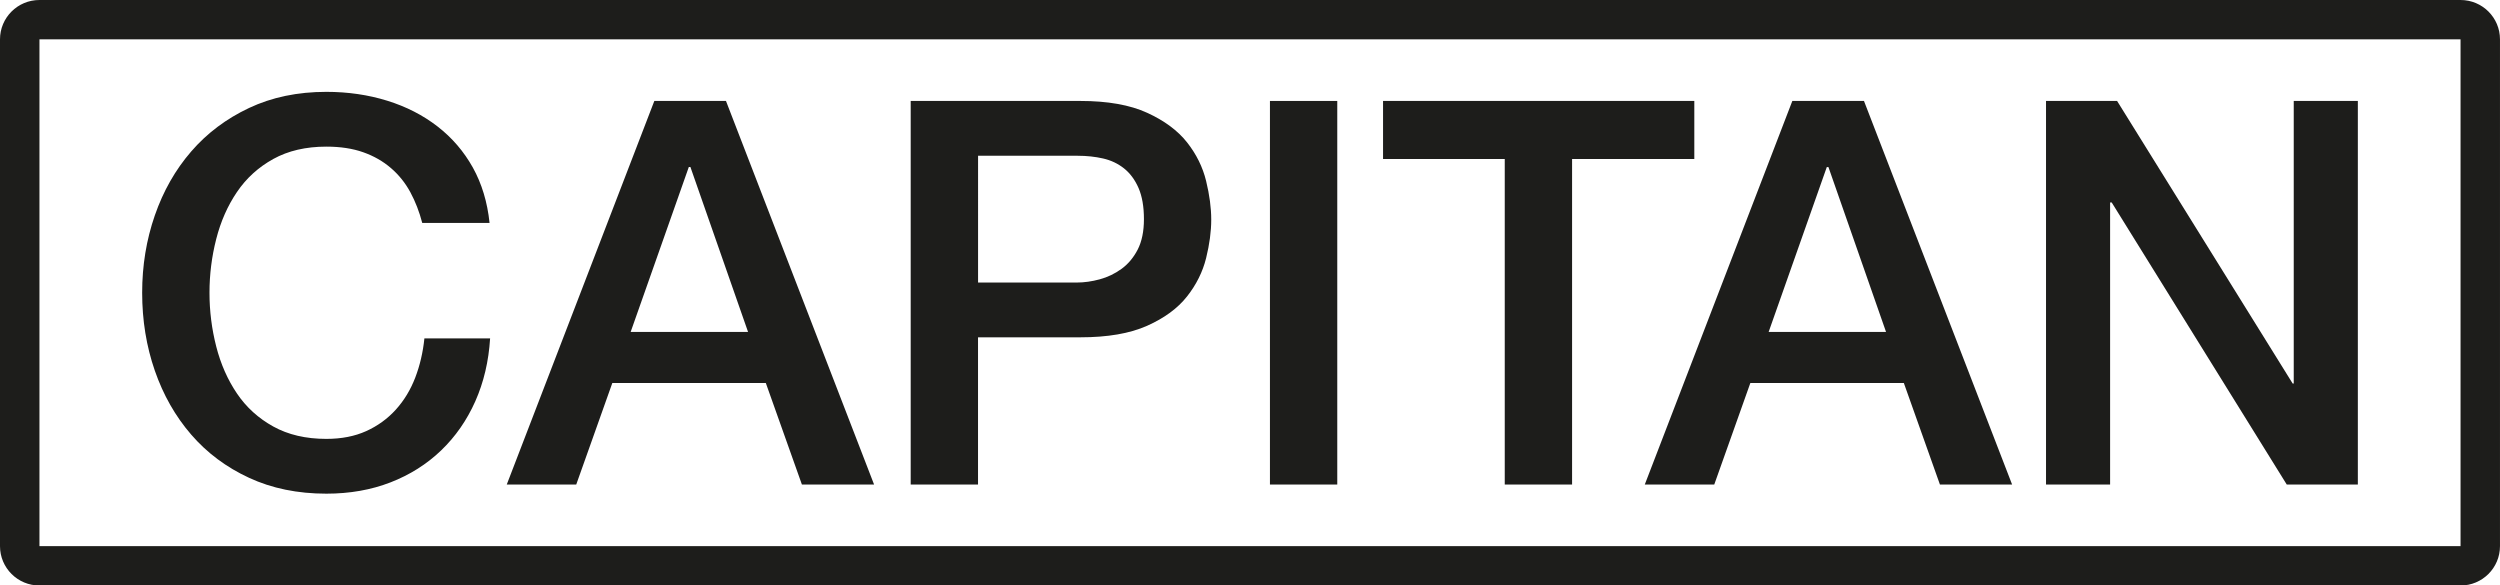
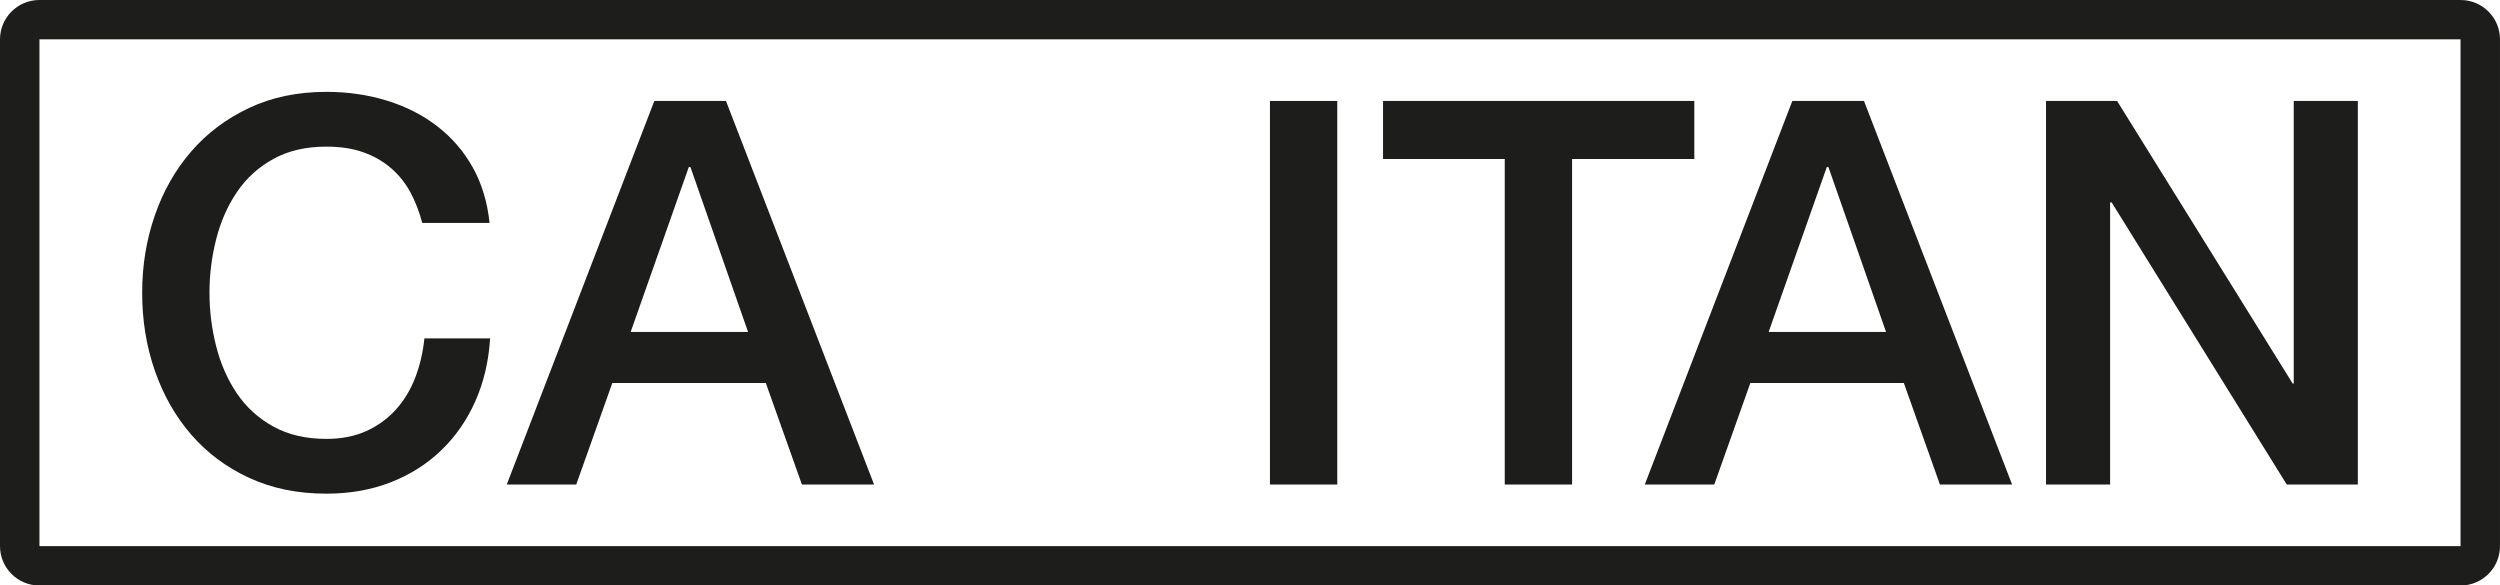
<svg xmlns="http://www.w3.org/2000/svg" version="1.1" id="Layer_1" x="0px" y="0px" viewBox="0 0 1269.88 297.4" style="enable-background:new 0 0 1269.88 297.4;" xml:space="preserve">
  <style type="text/css">
	.st0{fill:#1D1D1B;}
</style>
  <g>
    <g>
      <path class="st0" d="M214.47,113.22c-1.46-5.63-3.47-10.82-6.02-15.55c-2.55-4.73-5.84-8.82-9.85-12.28    c-4.01-3.46-8.71-6.15-14.09-8.05c-5.38-1.91-11.63-2.86-18.74-2.86c-10.39,0-19.38,2.09-26.95,6.27    c-7.57,4.19-13.72,9.79-18.46,16.79c-4.75,7.01-8.26,14.96-10.53,23.88c-2.28,8.91-3.42,18-3.42,27.28s1.14,18.38,3.42,27.29    c2.28,8.92,5.79,16.88,10.53,23.88c4.74,7.01,10.89,12.6,18.46,16.78c7.57,4.19,16.55,6.28,26.95,6.28    c7.66,0,14.41-1.31,20.25-3.95c5.83-2.64,10.85-6.28,15.05-10.92c4.19-4.64,7.47-10.05,9.85-16.24    c2.37-6.19,3.92-12.82,4.65-19.92h33.38c-0.73,11.64-3.24,22.28-7.52,31.93c-4.29,9.64-10.08,17.97-17.37,24.97    c-7.3,7-15.87,12.41-25.72,16.23c-9.85,3.82-20.7,5.73-32.56,5.73c-14.59,0-27.68-2.68-39.26-8.05    c-11.59-5.36-21.39-12.68-29.41-21.96c-8.03-9.28-14.18-20.1-18.47-32.47c-4.29-12.37-6.43-25.56-6.43-39.57    c0-13.83,2.14-26.93,6.43-39.29c4.28-12.37,10.44-23.2,18.47-32.47c8.02-9.28,17.82-16.65,29.41-22.11    c11.58-5.46,24.67-8.18,39.26-8.18c10.94,0,21.24,1.5,30.91,4.5c9.67,3,18.19,7.37,25.58,13.1c7.39,5.73,13.36,12.69,17.92,20.87    c4.55,8.19,7.38,17.56,8.48,28.11H214.47z" />
      <path class="st0" d="M332.37,51.28h36.39l75.23,194.84h-36.66l-18.33-51.57h-77.97l-18.33,51.57h-35.29L332.37,51.28z     M320.34,168.62h59.64L350.7,84.84h-0.82L320.34,168.62z" />
-       <path class="st0" d="M462.59,51.28h86.18c13.86,0,25.17,2.01,33.92,6.01c8.76,4,15.5,9,20.25,15c4.74,6,7.98,12.55,9.71,19.65    c1.73,7.09,2.6,13.64,2.6,19.64c0,6-0.87,12.51-2.6,19.51c-1.74,7-4.97,13.51-9.71,19.51c-4.74,6.01-11.49,10.97-20.25,14.88    c-8.75,3.91-20.07,5.86-33.92,5.86h-51.98v74.77h-34.2V51.28z M496.79,143.52h50.07c3.83,0,7.75-0.55,11.76-1.64    c4.01-1.09,7.7-2.87,11.08-5.32c3.37-2.46,6.1-5.73,8.21-9.82c2.09-4.09,3.15-9.23,3.15-15.42c0-6.37-0.92-11.64-2.74-15.83    c-1.83-4.18-4.29-7.5-7.38-9.96c-3.11-2.46-6.66-4.14-10.67-5.04c-4.01-0.91-8.3-1.37-12.85-1.37h-50.61V143.52z" />
      <path class="st0" d="M645.07,51.28h34.2v194.84h-34.2V51.28z" />
      <path class="st0" d="M702.52,51.28h158.11v29.47h-62.09v165.37h-34.2V80.75h-61.82V51.28z" />
      <path class="st0" d="M910.42,51.28h36.39l75.24,194.84h-36.66l-18.33-51.57h-77.97l-18.33,51.57h-35.29L910.42,51.28z     M898.38,168.62h59.64l-29.27-83.77h-0.82L898.38,168.62z" />
      <path class="st0" d="M1039.27,51.28h36.11l89.19,143.54h0.54V51.28h32.56v194.84h-36.11l-88.91-143.26h-0.82v143.26h-32.55V51.28z    " />
    </g>
    <path class="st0" d="M1249.84,19.99v257.43H20.04V19.99H1249.84 M1249.84,0H20.04C8.97,0,0,8.94,0,19.99v257.43   c0,11.04,8.97,19.99,20.04,19.99h1229.79c11.07,0,20.04-8.94,20.04-19.99V19.99C1269.88,8.94,1260.9,0,1249.84,0L1249.84,0z" />
  </g>
</svg>